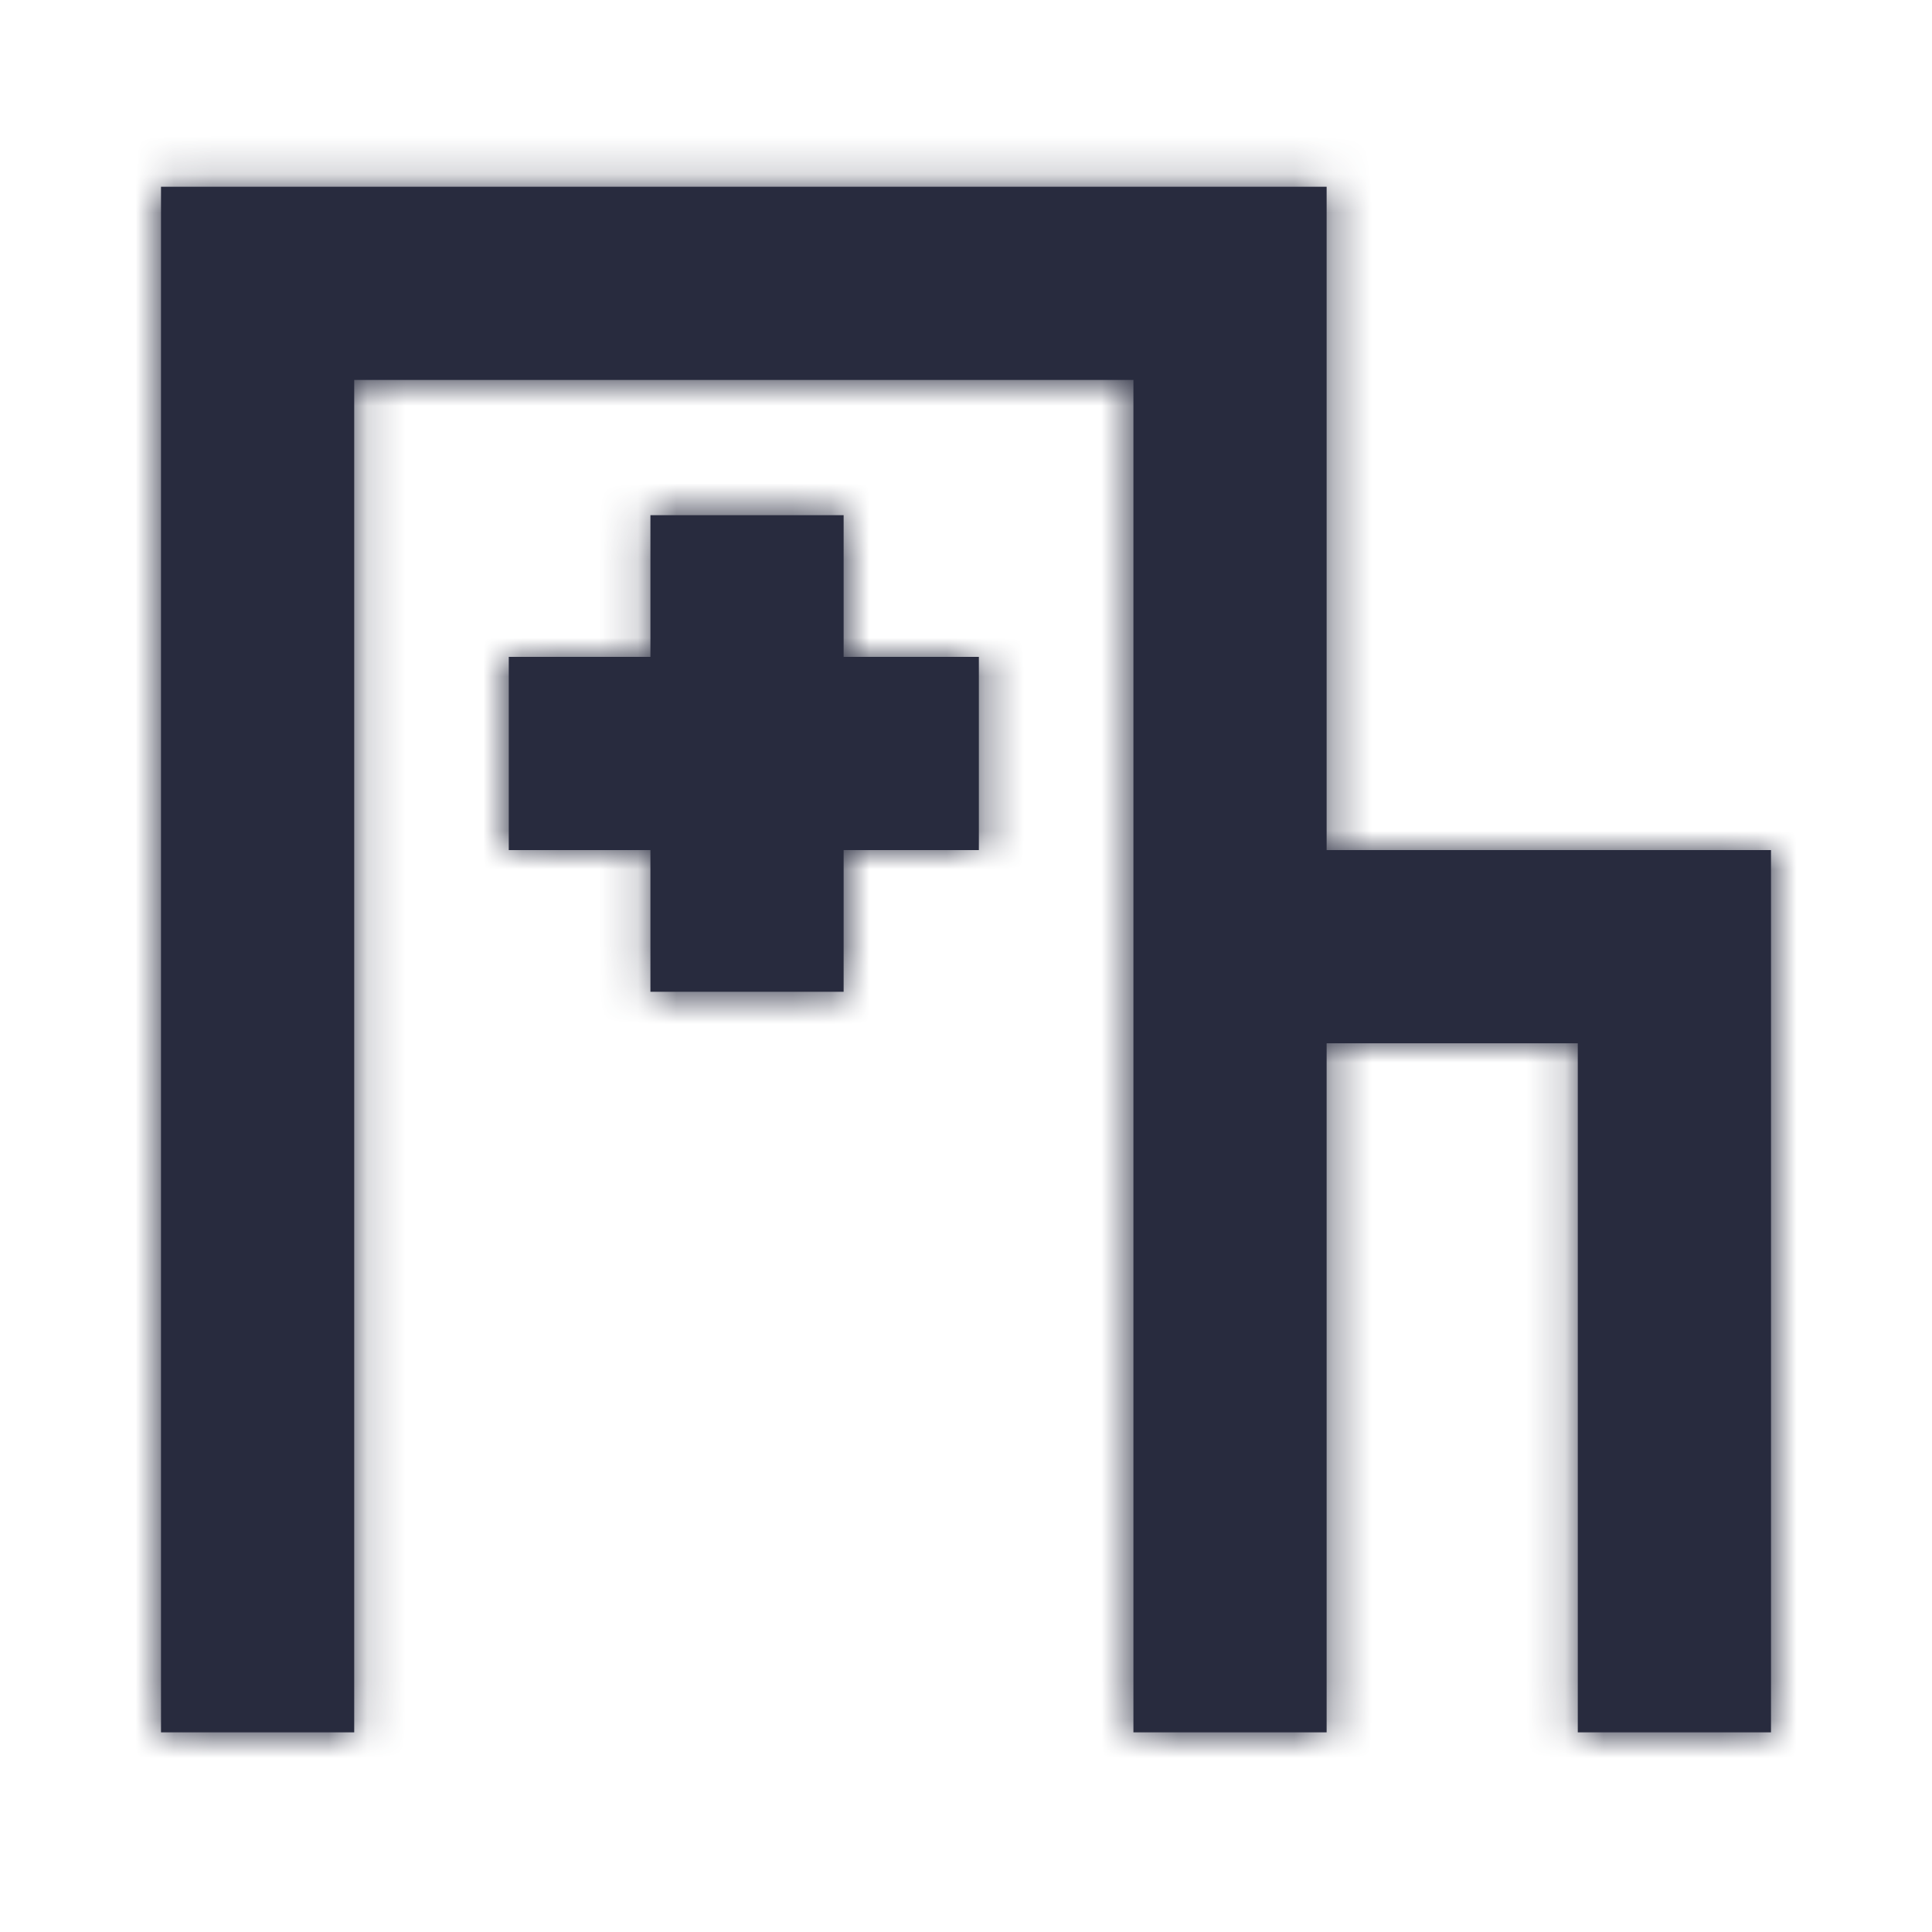
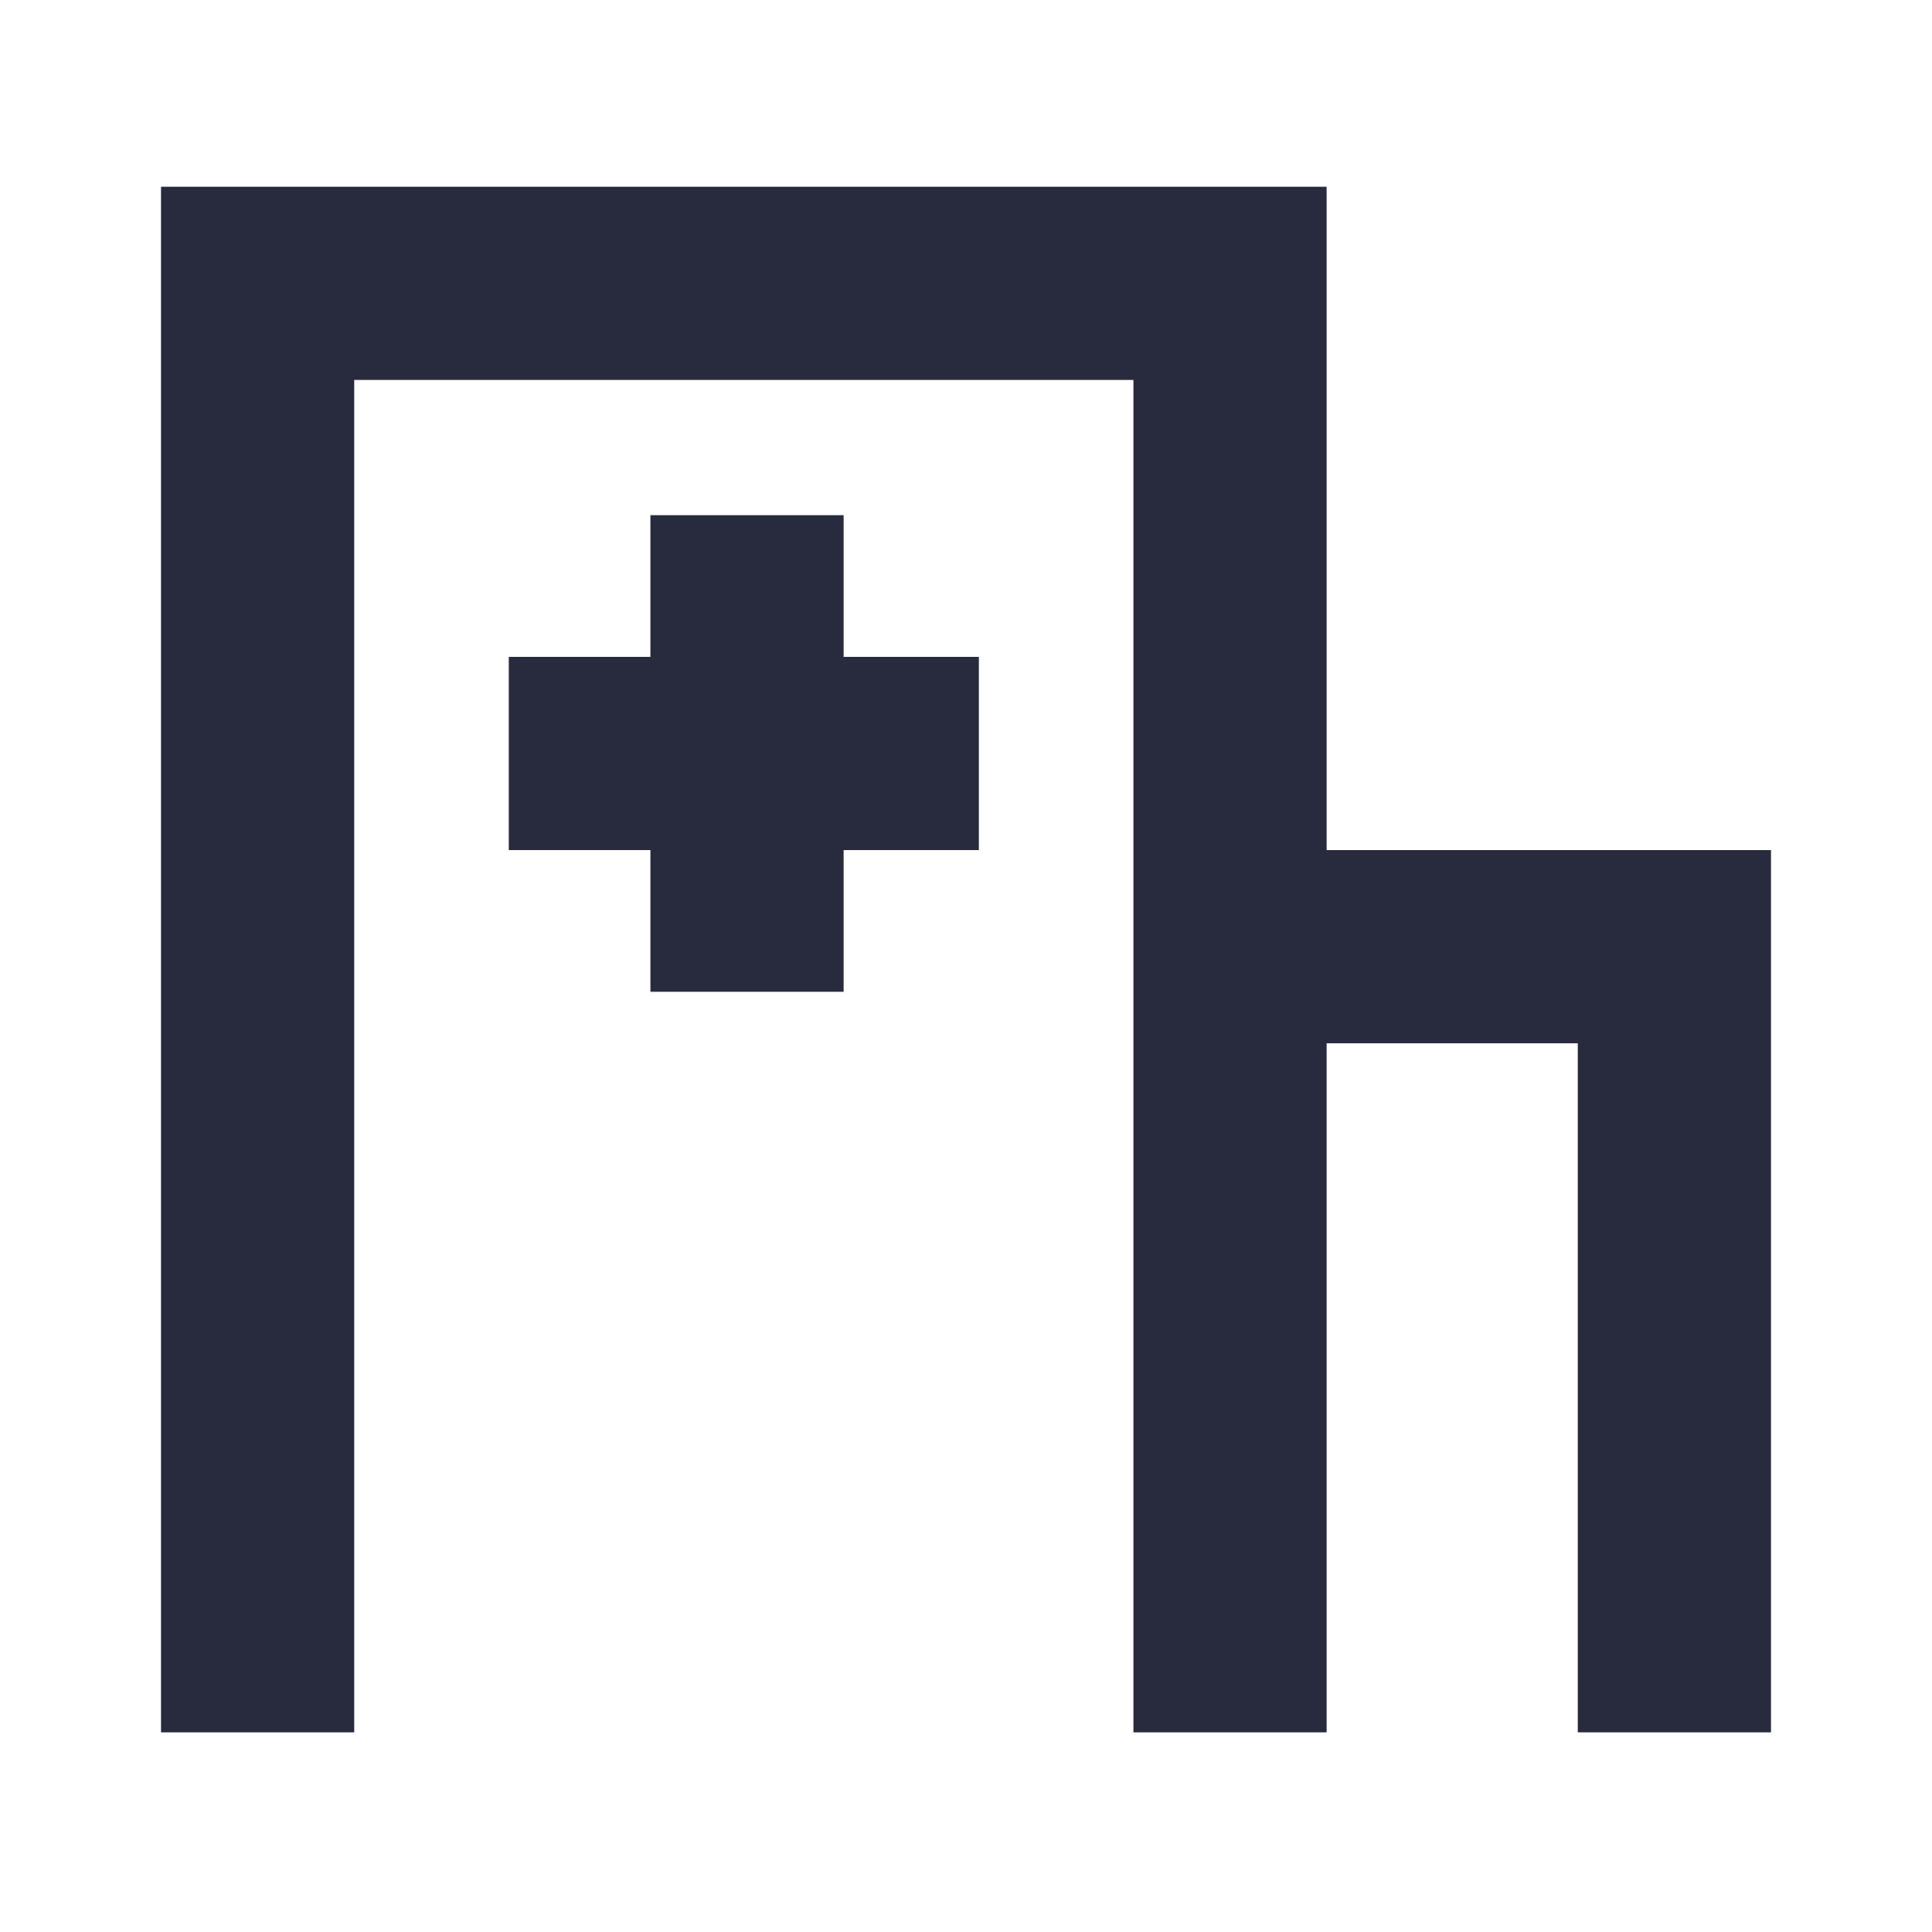
<svg xmlns="http://www.w3.org/2000/svg" xmlns:xlink="http://www.w3.org/1999/xlink" width="50px" height="50px" viewBox="0 0 50 50" version="1.1">
  <title>Icon / hospital_50</title>
  <desc>Created with Sketch.</desc>
  <defs>
-     <path d="M17.833,9.333 L17.833,13 L21.333,13 L21.333,18 L17.833,18 L17.833,21.667 L12.833,21.667 L12.833,18 L9.167,18 L9.167,13 L12.833,13 L12.833,9.333 L17.833,9.333 Z M30.333,18 L41.833,18 L41.833,40.833 L36.833,40.833 L36.833,23 L30.333,23 L30.333,40.833 L25.333,40.833 L25.333,5.833 L5.167,5.833 L5.167,40.833 L0.167,40.833 L0.167,0.833 L30.333,0.833 L30.333,18 Z" id="path-1" />
+     <path d="M17.833,9.333 L17.833,13 L21.333,13 L21.333,18 L17.833,18 L17.833,21.667 L12.833,21.667 L12.833,18 L9.167,18 L9.167,13 L12.833,13 L12.833,9.333 L17.833,9.333 M30.333,18 L41.833,18 L41.833,40.833 L36.833,40.833 L36.833,23 L30.333,23 L30.333,40.833 L25.333,40.833 L25.333,5.833 L5.167,5.833 L5.167,40.833 L0.167,40.833 L0.167,0.833 L30.333,0.833 L30.333,18 Z" id="path-1" />
  </defs>
  <g id="Icon-/-hospital_50" stroke="none" stroke-width="1" fill="none" fill-rule="evenodd">
    <g transform="translate(4, 4)">
      <mask id="mask-2" fill="white">
        <use xlink:href="#path-1" />
      </mask>
      <use id="Combined-Shape" fill="#282B3E" fill-rule="nonzero" xlink:href="#path-1" />
      <g id="Colour-/-Navy-Black-#1" mask="url(#mask-2)" fill="#282B3E">
        <g transform="translate(-4, -4)" id="Rectangle">
-           <rect x="0" y="0" width="50" height="50" />
-         </g>
+           </g>
      </g>
    </g>
  </g>
</svg>